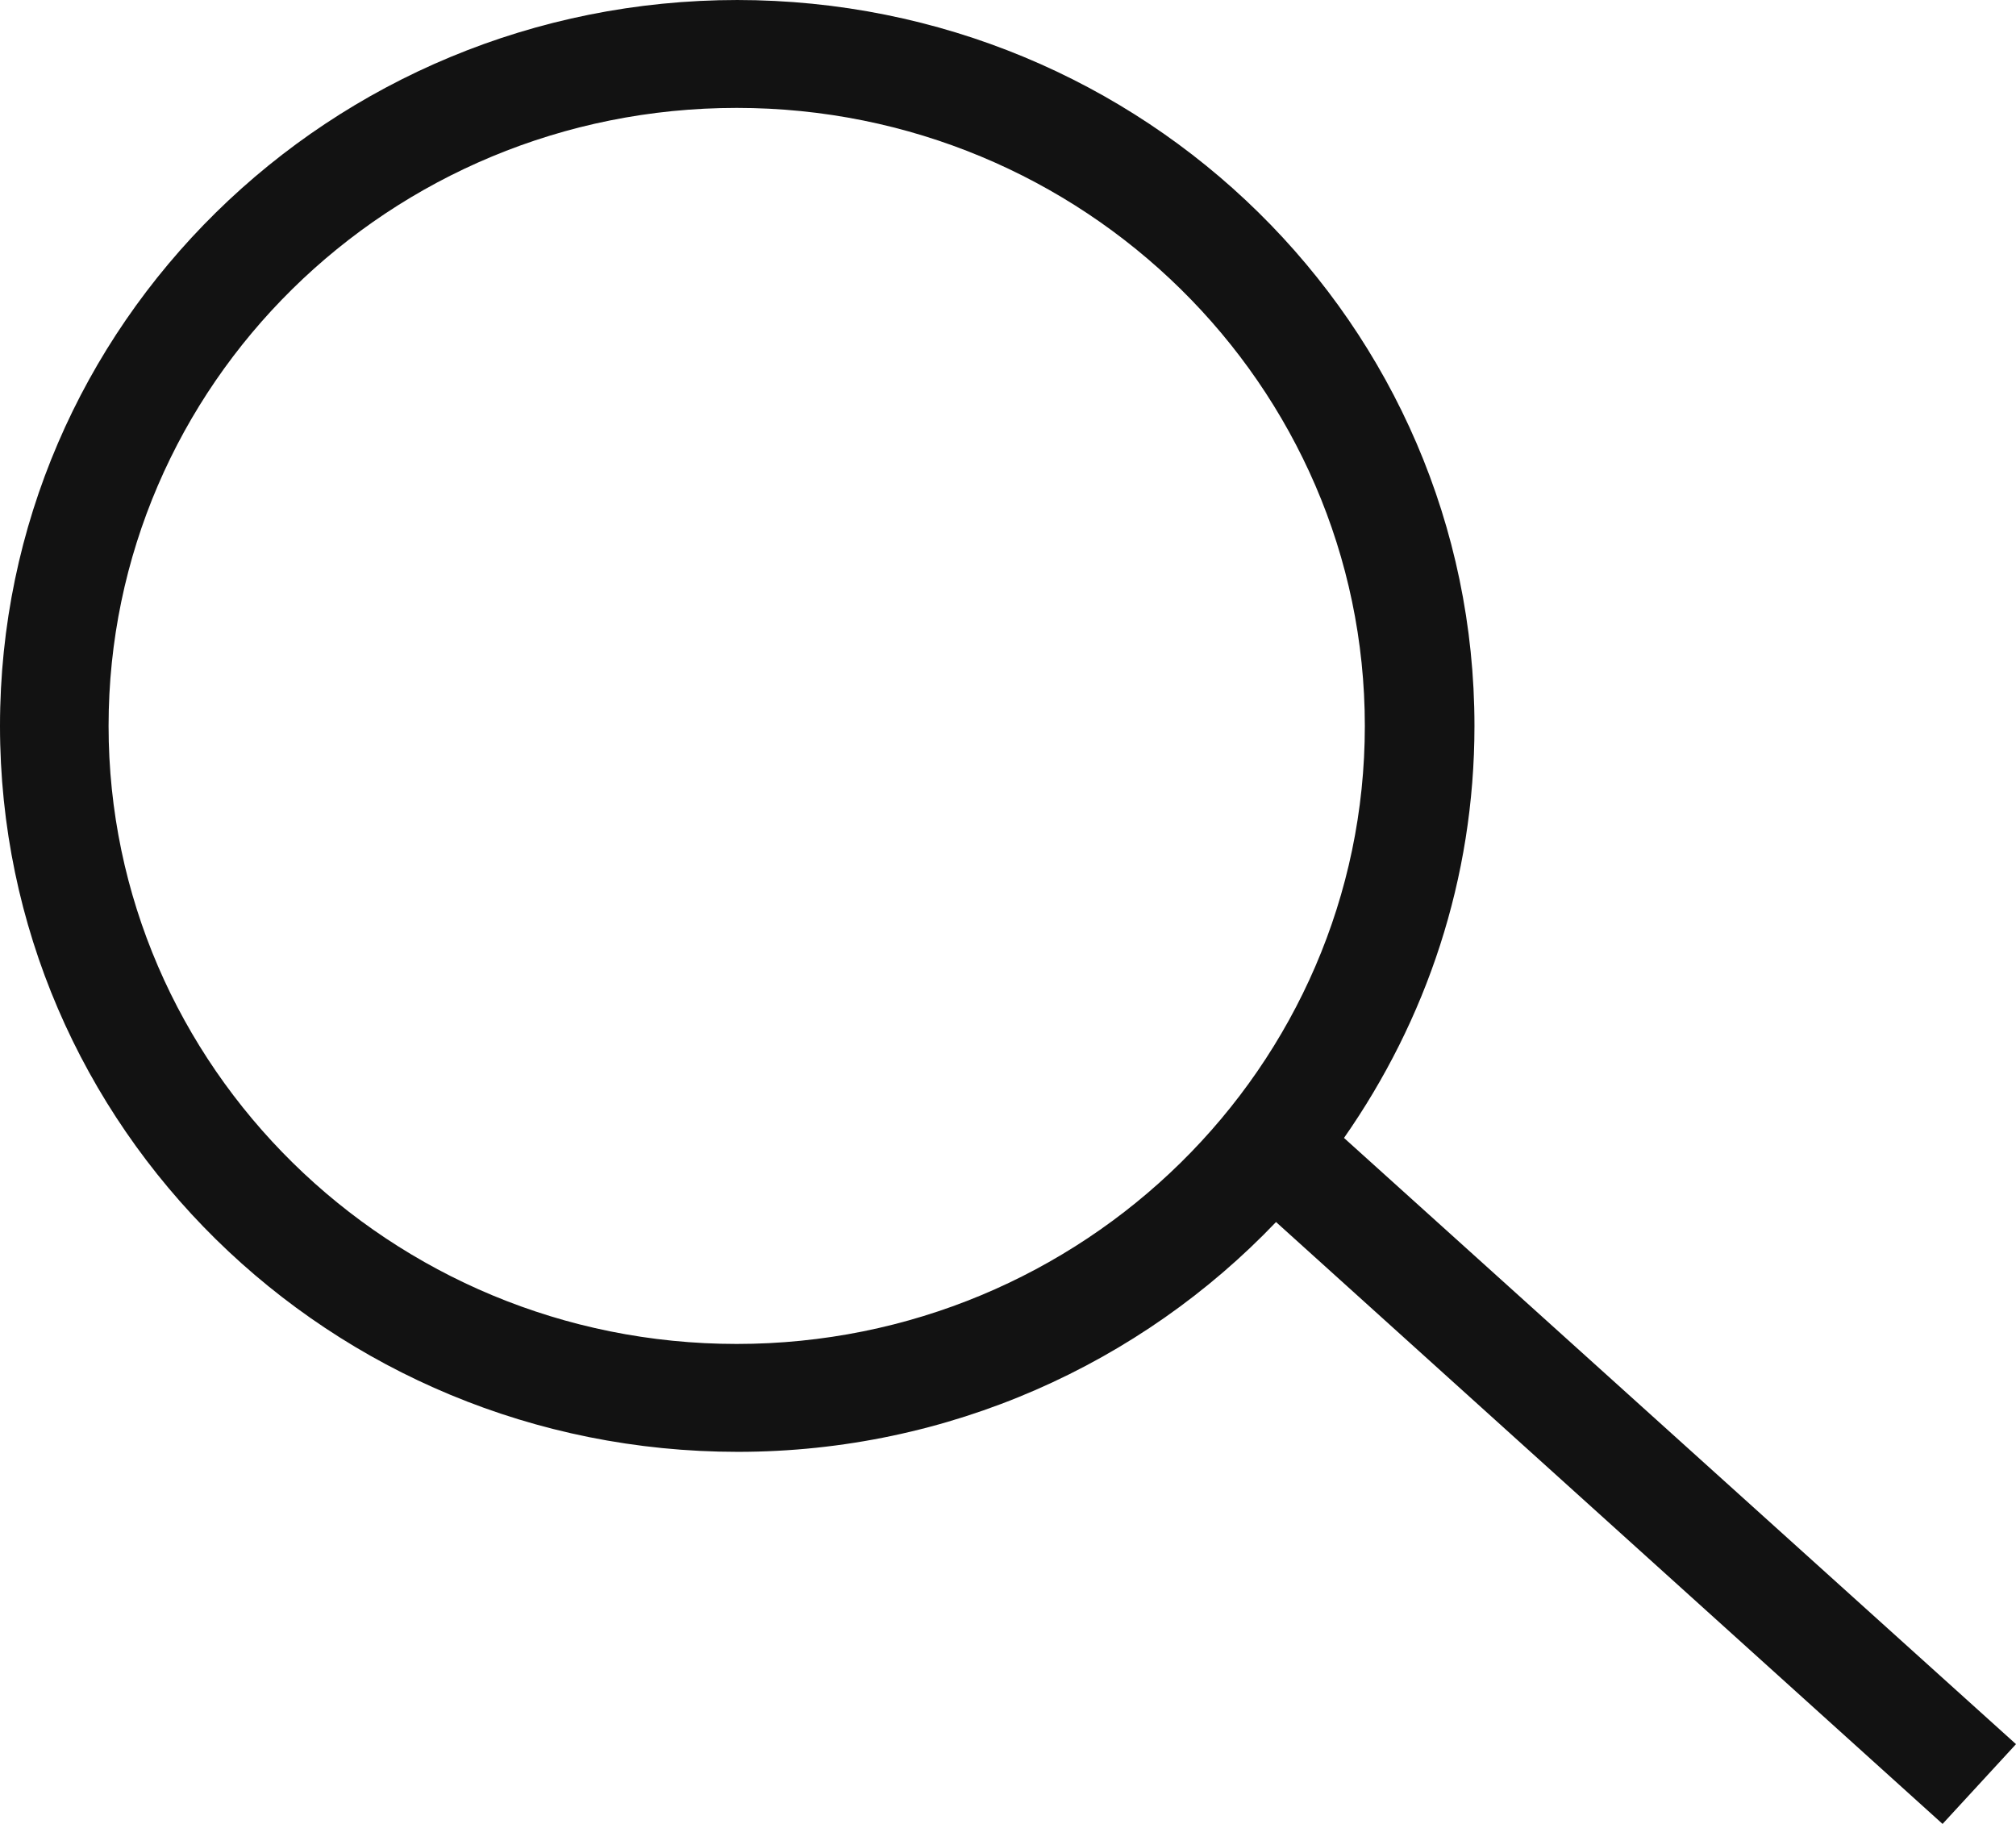
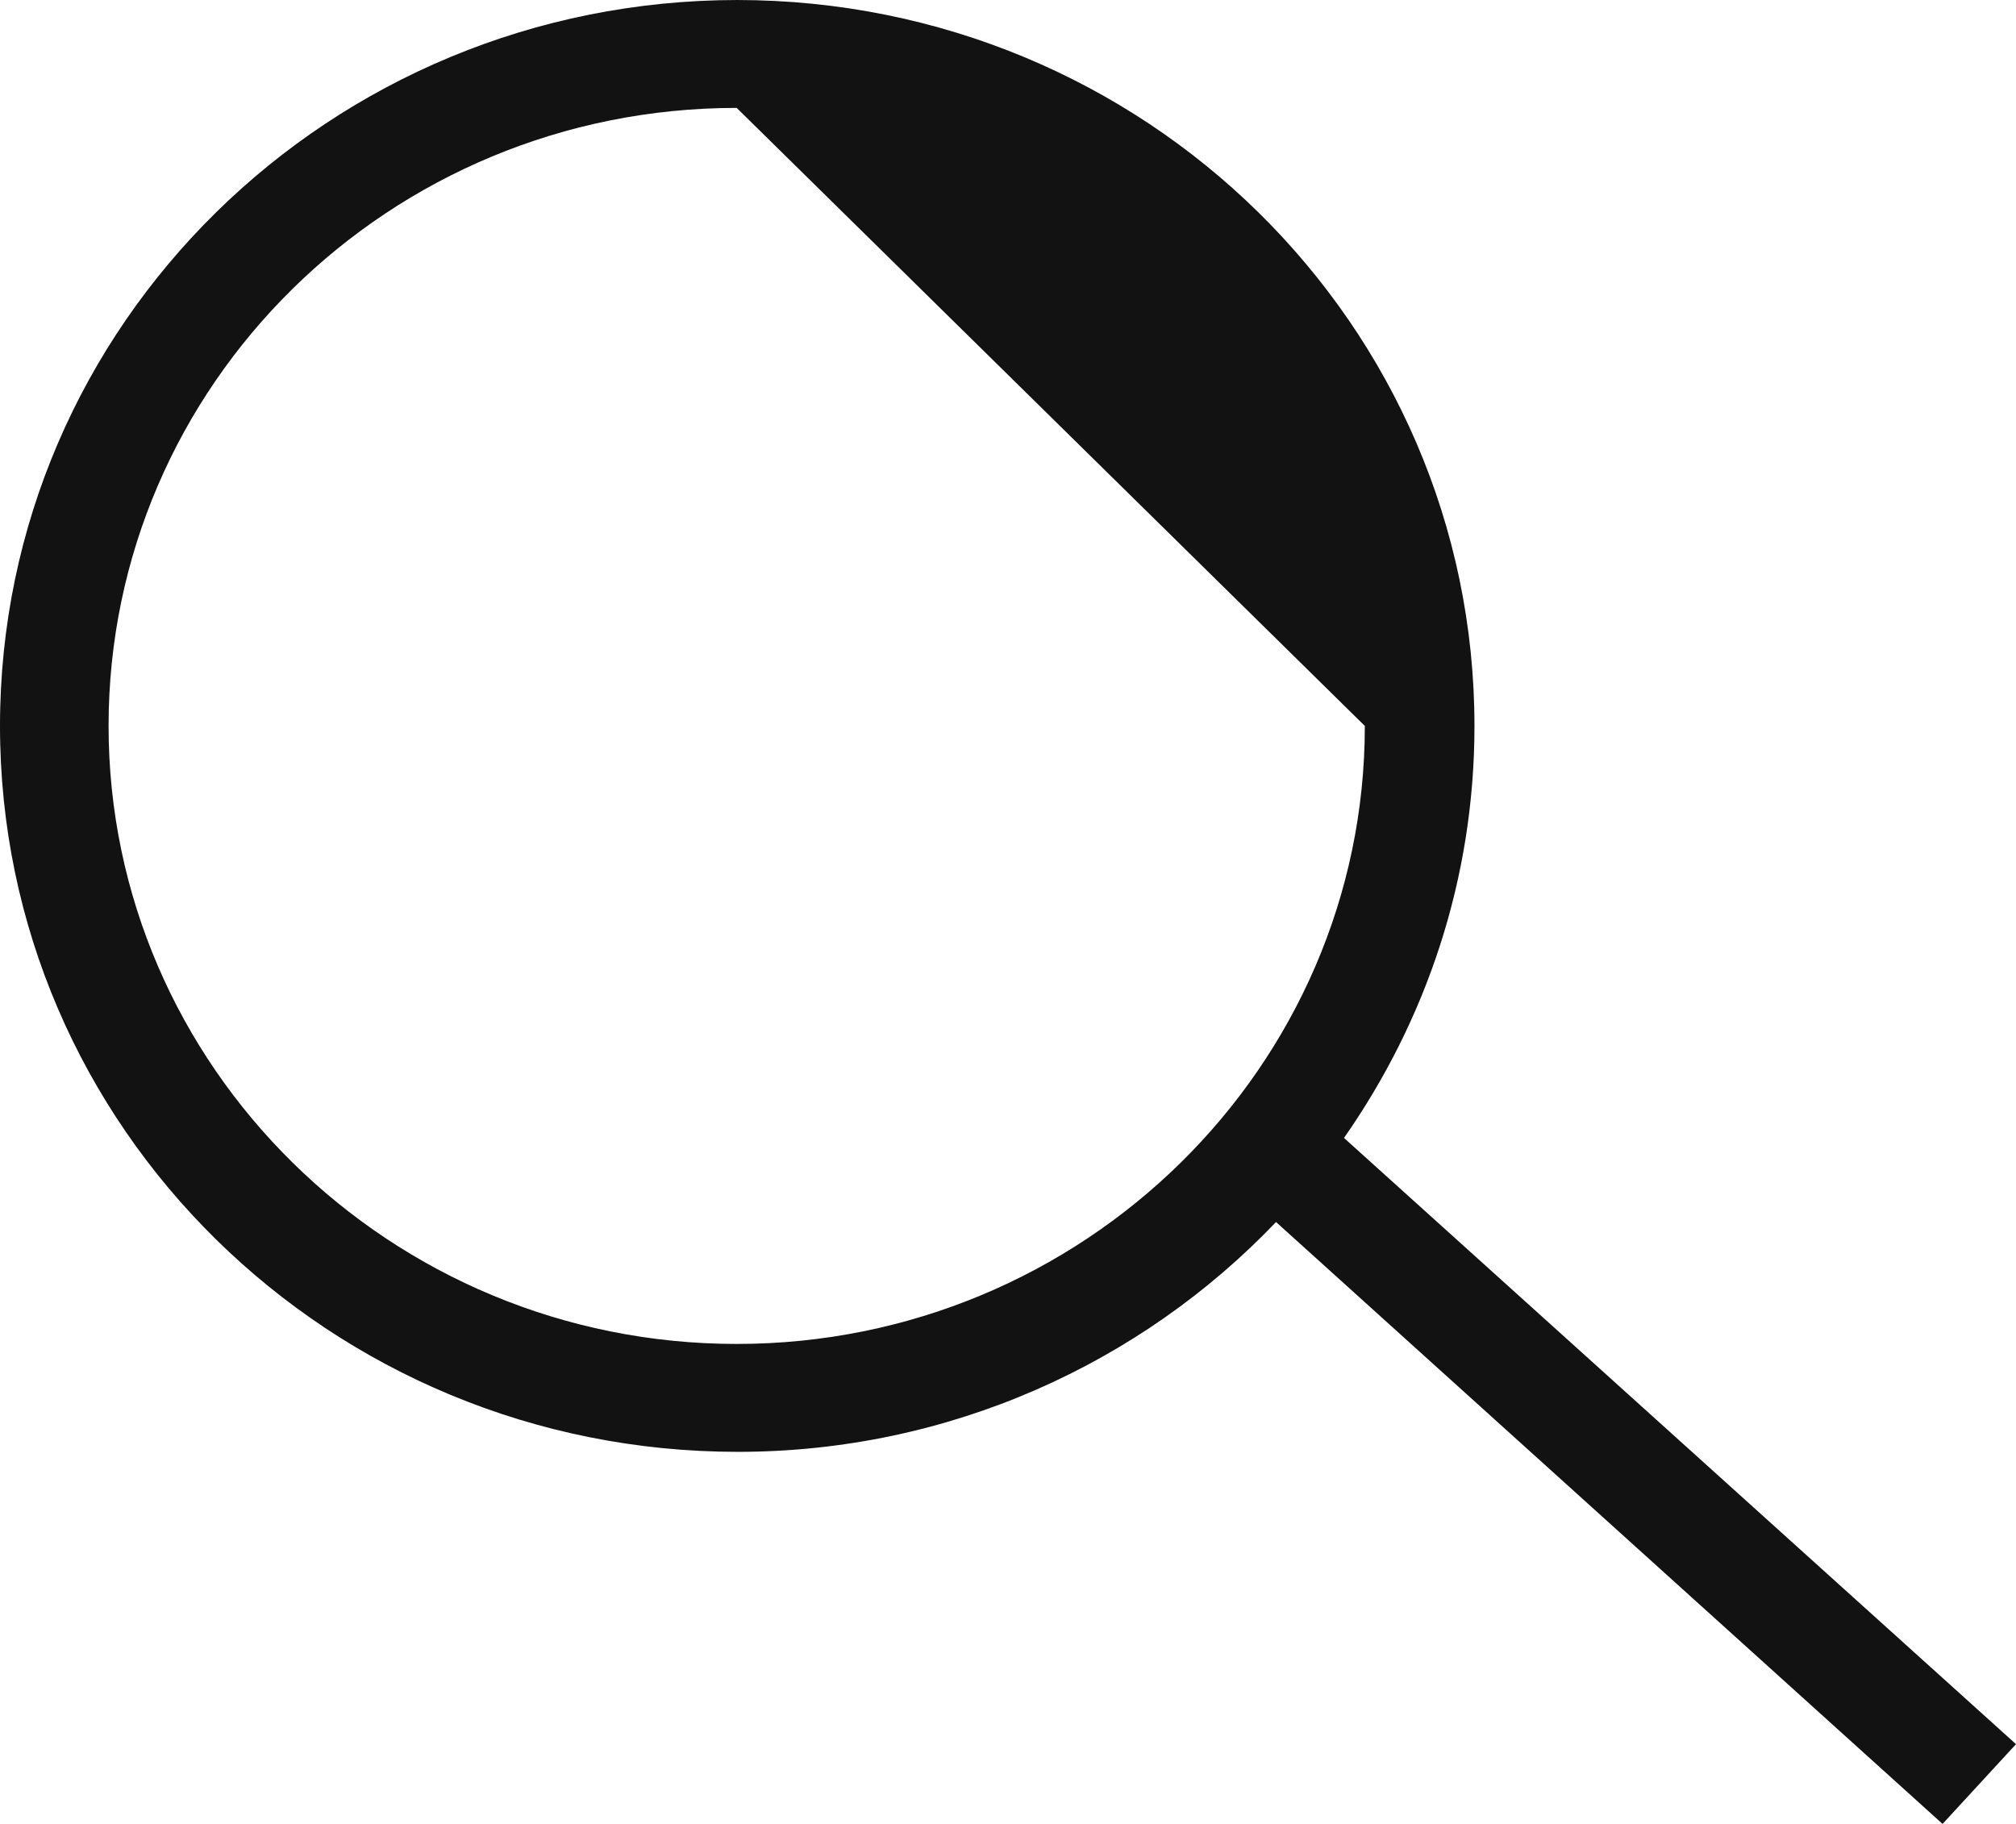
<svg xmlns="http://www.w3.org/2000/svg" width="21" height="19" viewBox="0 0 21 19" fill="none">
-   <path d="M7.674 0C11.922 0 15.359 3.382 15.359 7.562C15.359 9.157 14.856 10.629 14 11.854L21 18.169L20.235 19L13.292 12.73C11.887 14.202 9.889 15.124 7.685 15.124C3.437 15.124 0 11.742 0 7.562C0 3.382 3.437 0 7.685 0H7.674ZM7.674 1.124C4.054 1.124 1.131 4.011 1.131 7.562C1.131 11.112 4.065 14 7.674 14C11.282 14 14.217 11.112 14.217 7.562C14.217 4.011 11.282 1.124 7.674 1.124Z" fill="#121212" />
+   <path d="M7.674 0C11.922 0 15.359 3.382 15.359 7.562C15.359 9.157 14.856 10.629 14 11.854L21 18.169L20.235 19L13.292 12.73C11.887 14.202 9.889 15.124 7.685 15.124C3.437 15.124 0 11.742 0 7.562C0 3.382 3.437 0 7.685 0H7.674ZM7.674 1.124C4.054 1.124 1.131 4.011 1.131 7.562C1.131 11.112 4.065 14 7.674 14C11.282 14 14.217 11.112 14.217 7.562Z" fill="#121212" />
</svg>